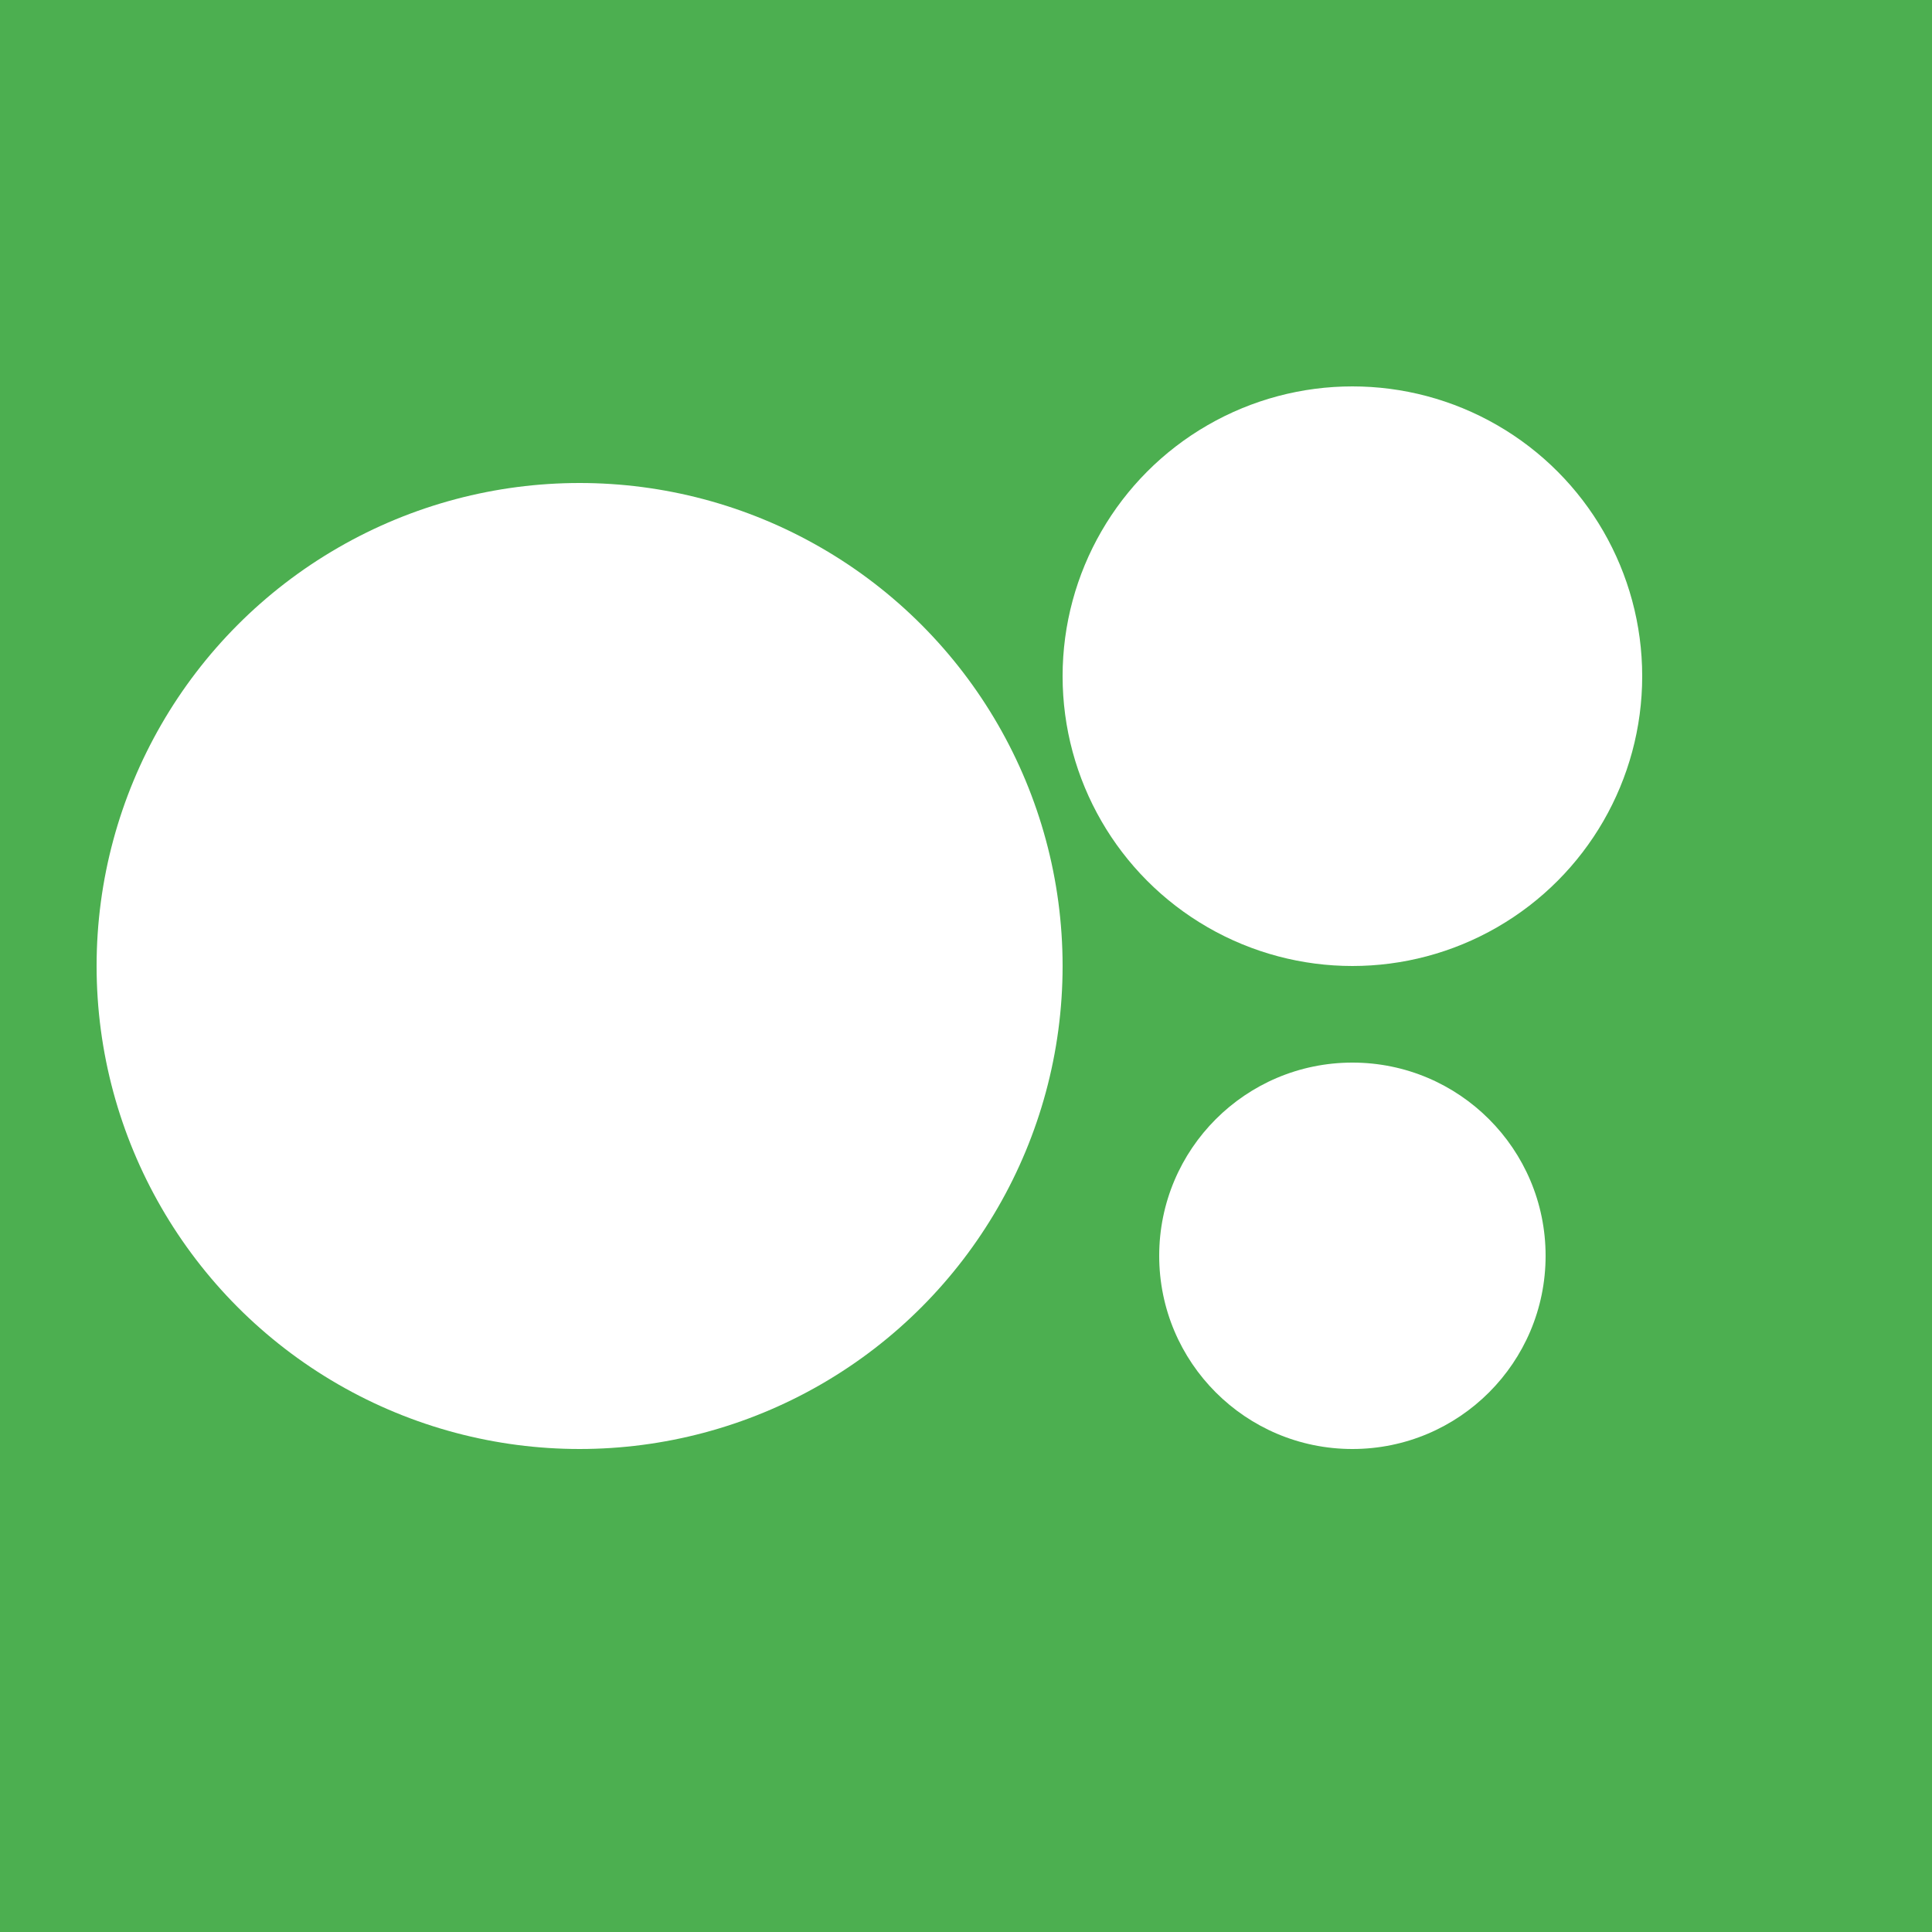
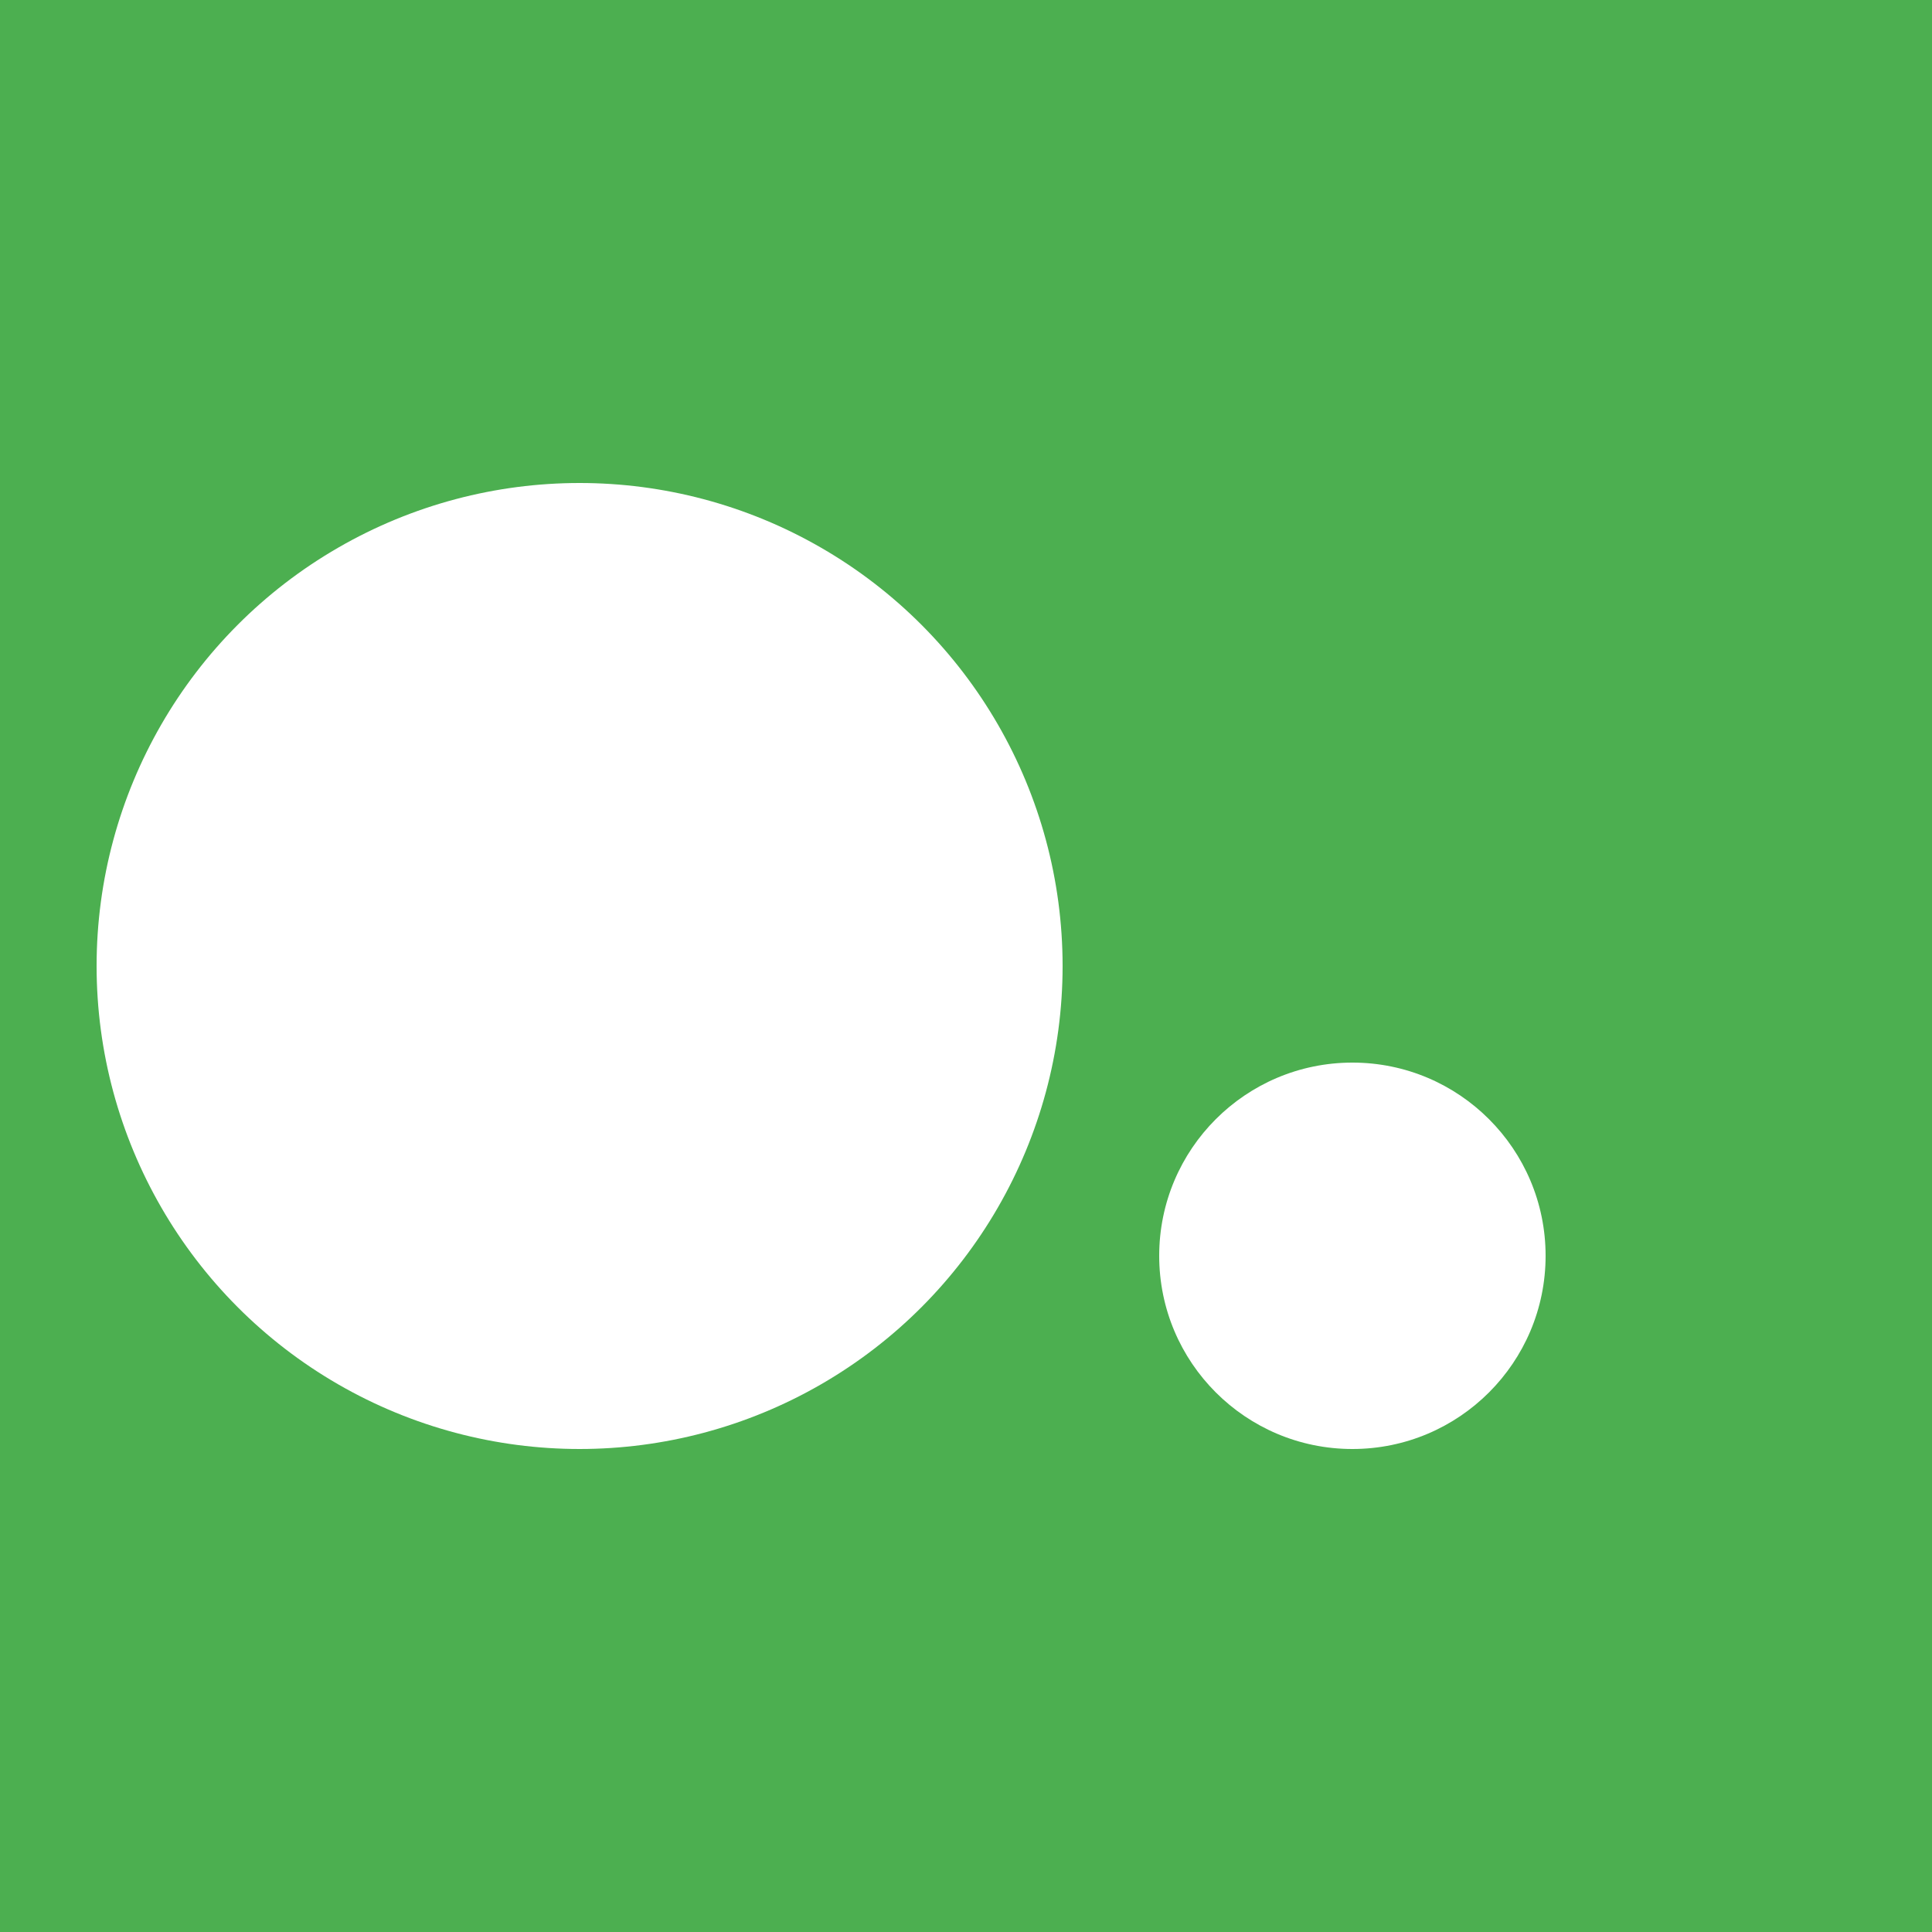
<svg xmlns="http://www.w3.org/2000/svg" width="100" height="100" viewBox="0 0 100 100" version="1.1">
  <rect width="100" height="100" fill="#4CAF50" />
  <circle cx="30" cy="50" r="25" fill="white" />
-   <circle cx="70" cy="35" r="15" fill="white" />
  <circle cx="70" cy="65" r="10" fill="white" />
</svg>